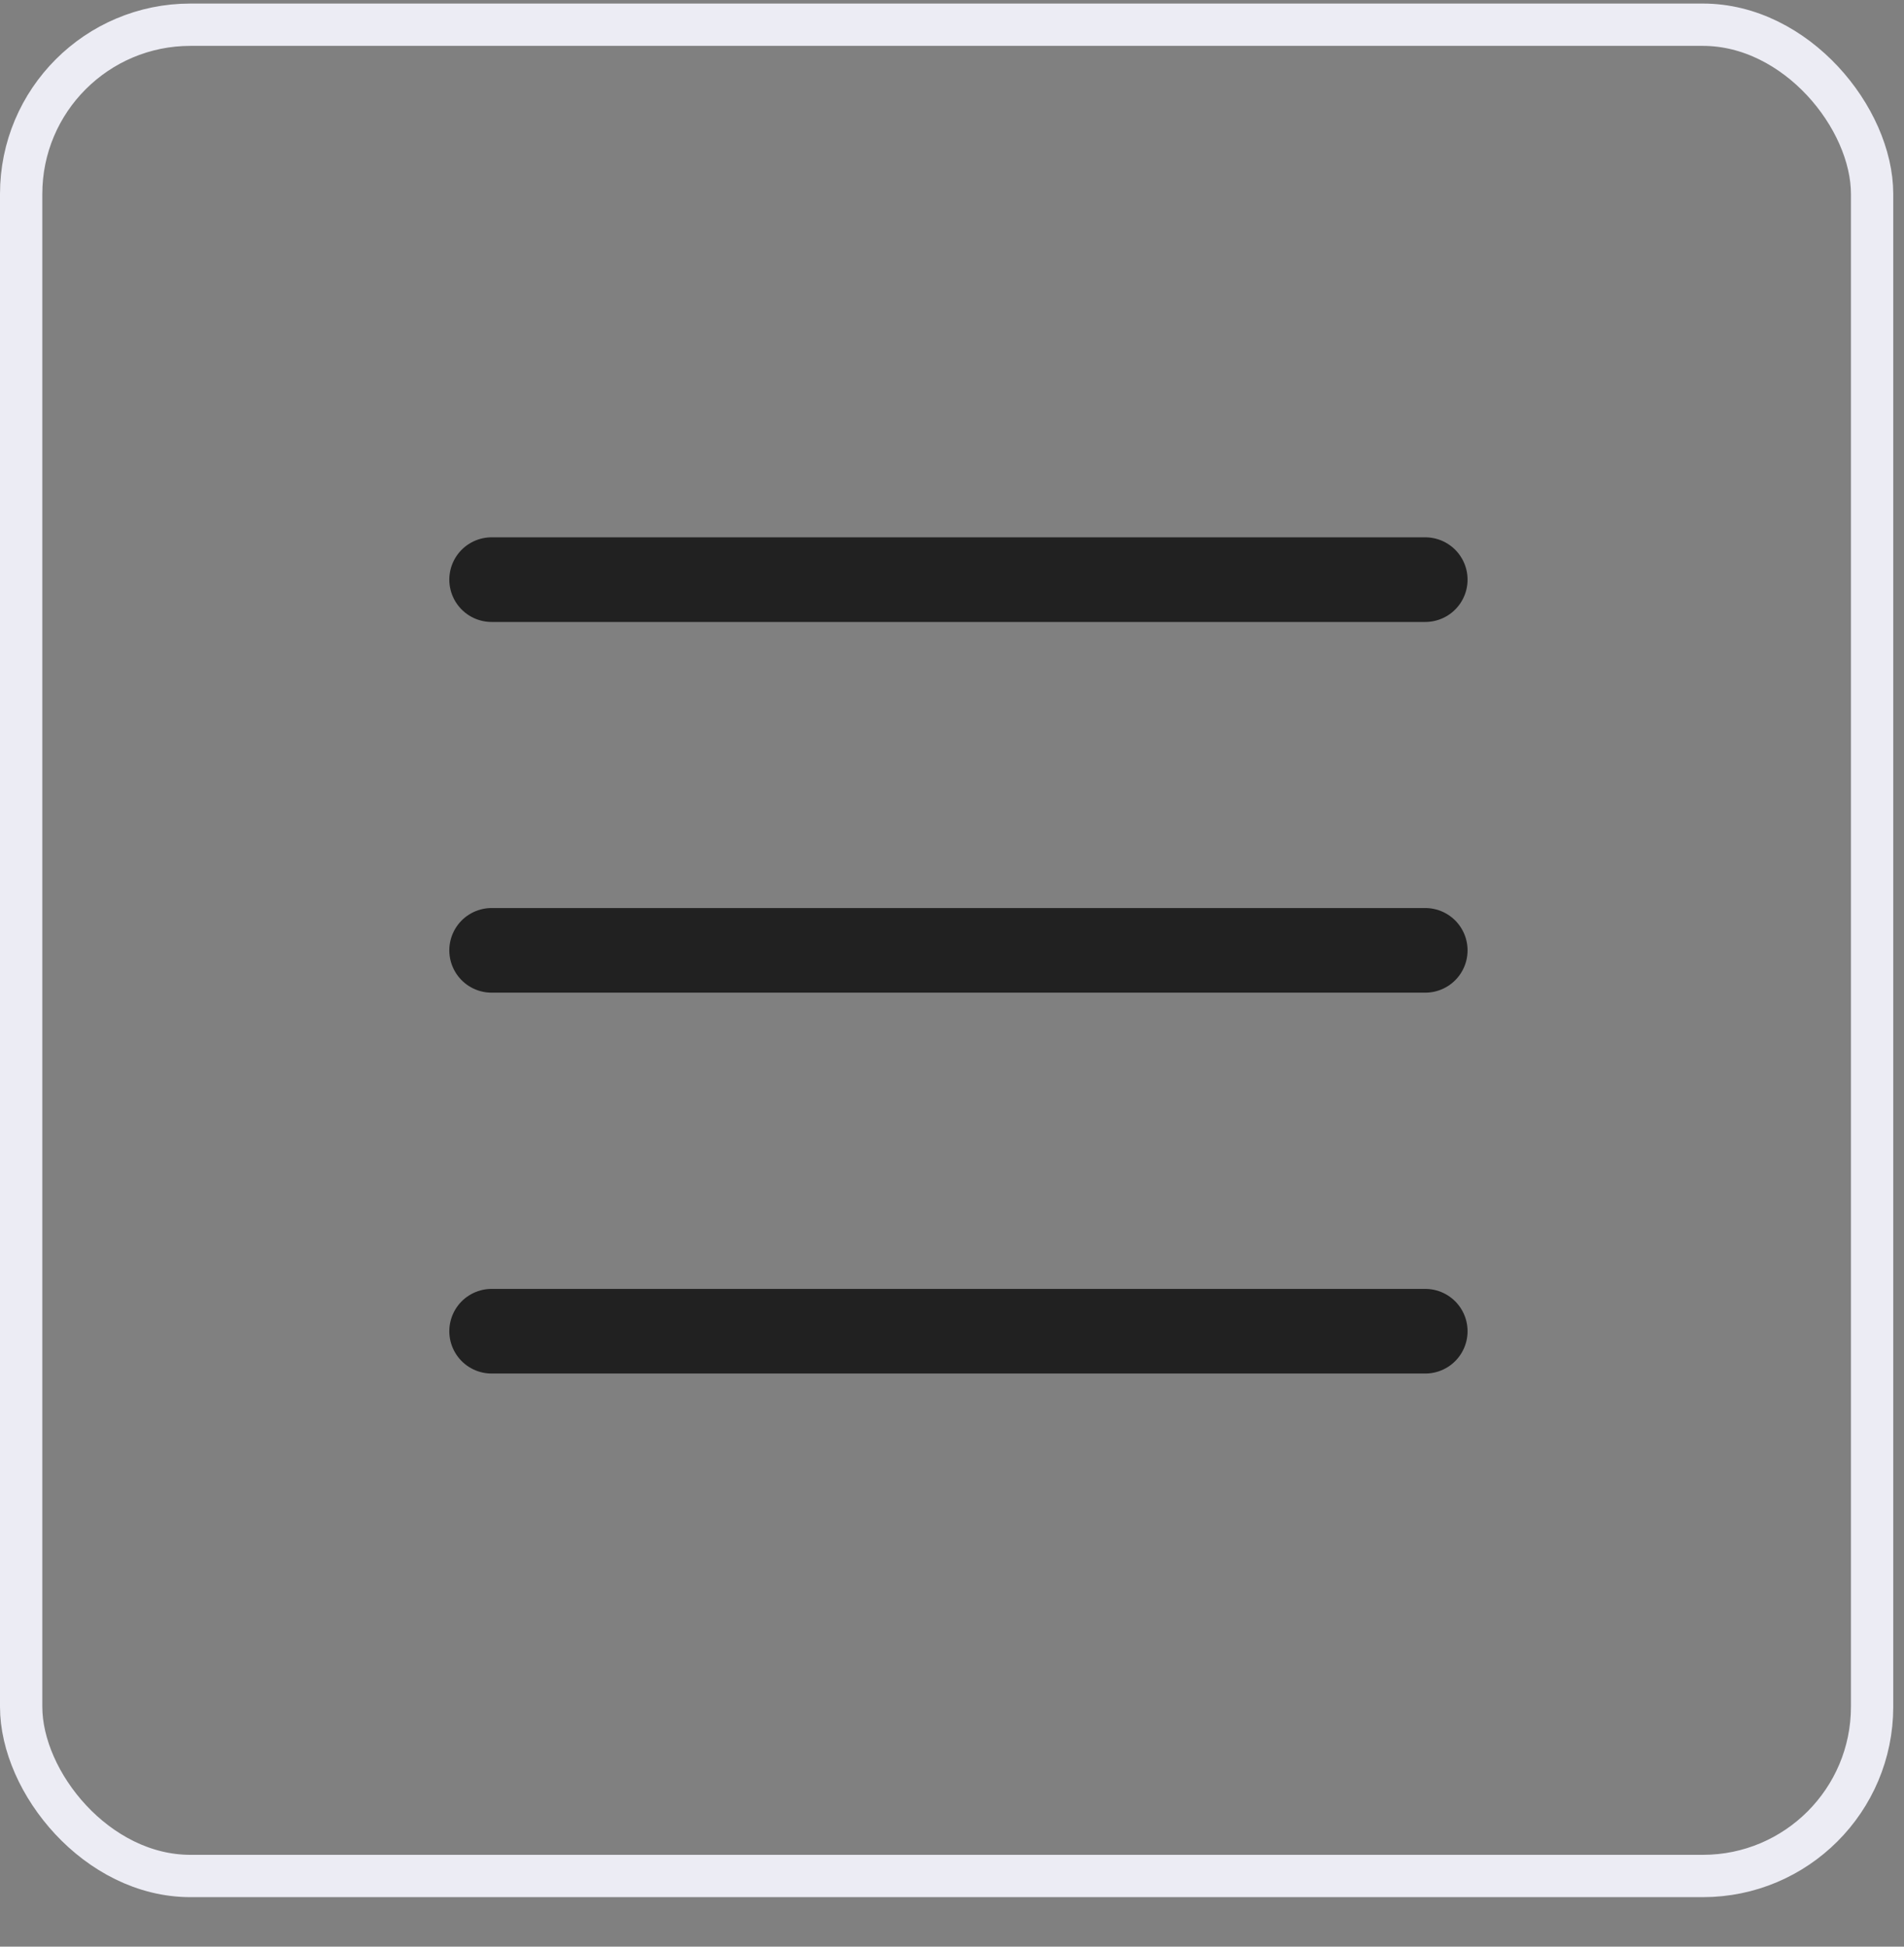
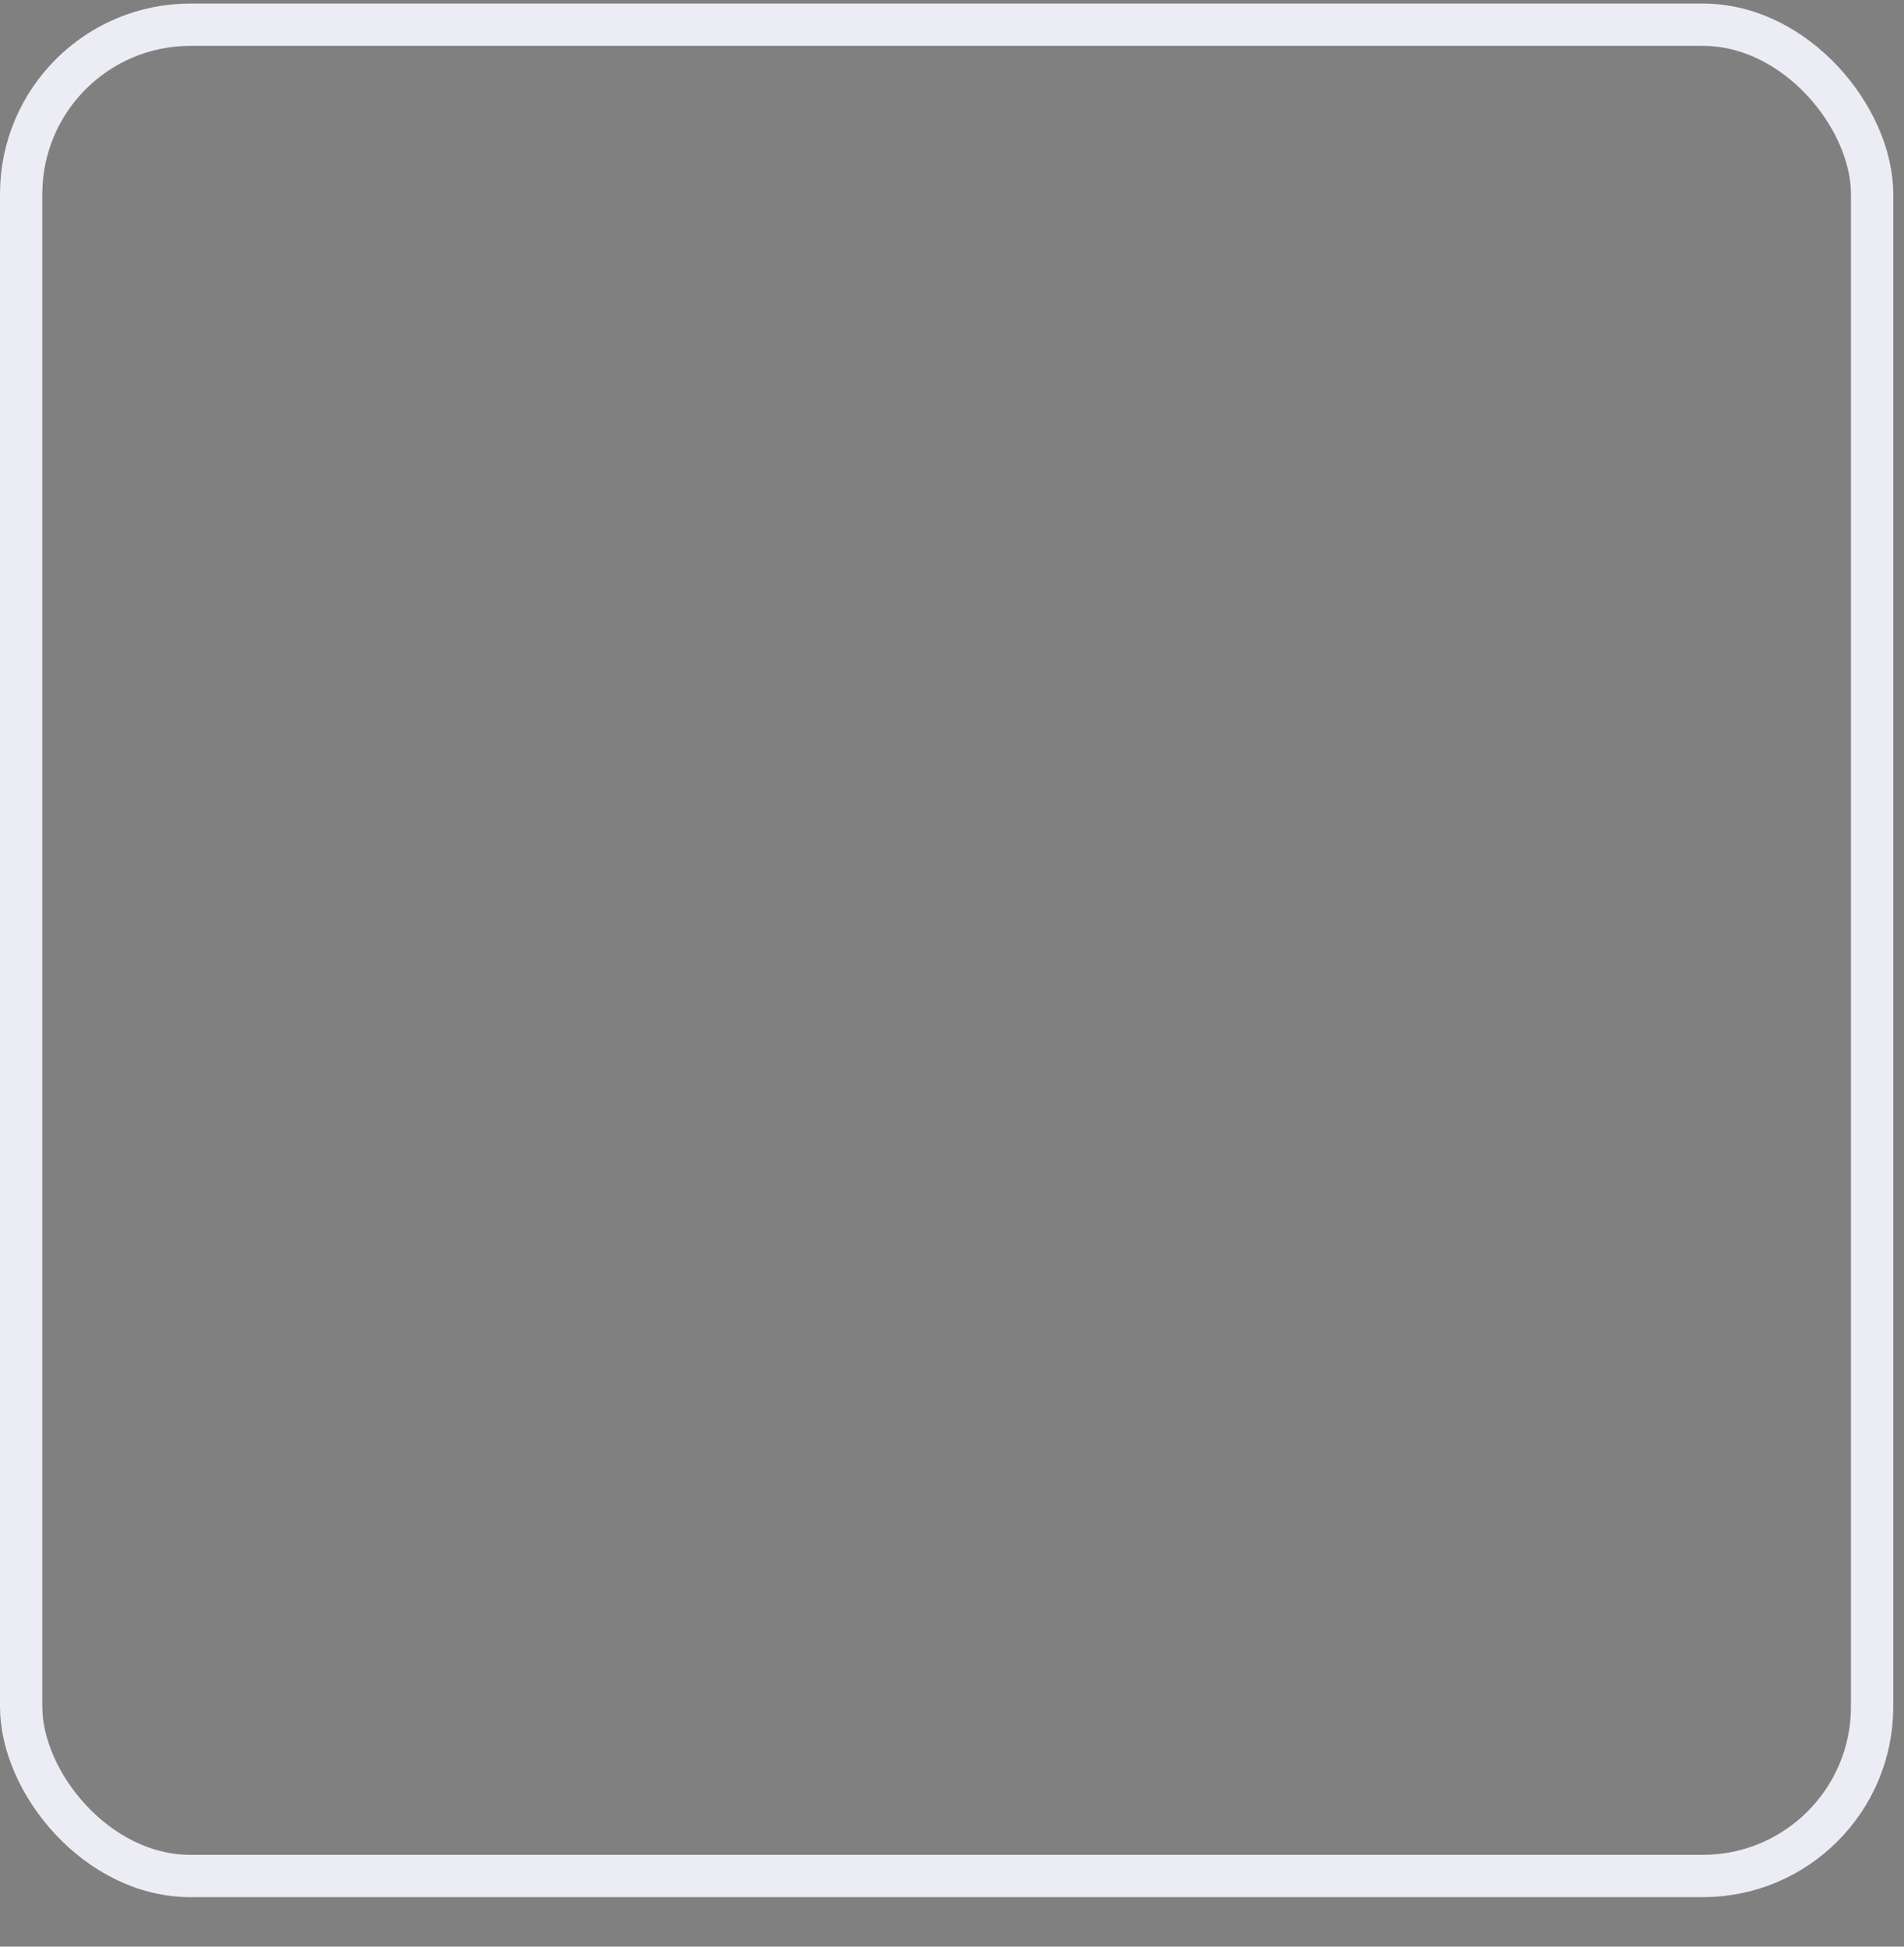
<svg xmlns="http://www.w3.org/2000/svg" width="45" height="46" viewBox="0 0 45 46">
  <rect x="0" y="0" width="45" height="46" fill="#808080" stroke="none" />
  <g fill="none" fill-rule="evenodd">
    <g>
      <g transform="translate(-353 -18) translate(353 18.084)">
        <rect width="43.746" height="43.746" x=".5" y=".5" stroke="#ECECF4" rx="4" />
-         <path stroke="#212121" stroke-linecap="round" stroke-linejoin="round" stroke-width="2" d="M11.619 13.613L33.685 13.613M11.619 22.373L33.685 22.373M11.619 31.373L33.685 31.373" />
      </g>
    </g>
  </g>
</svg>